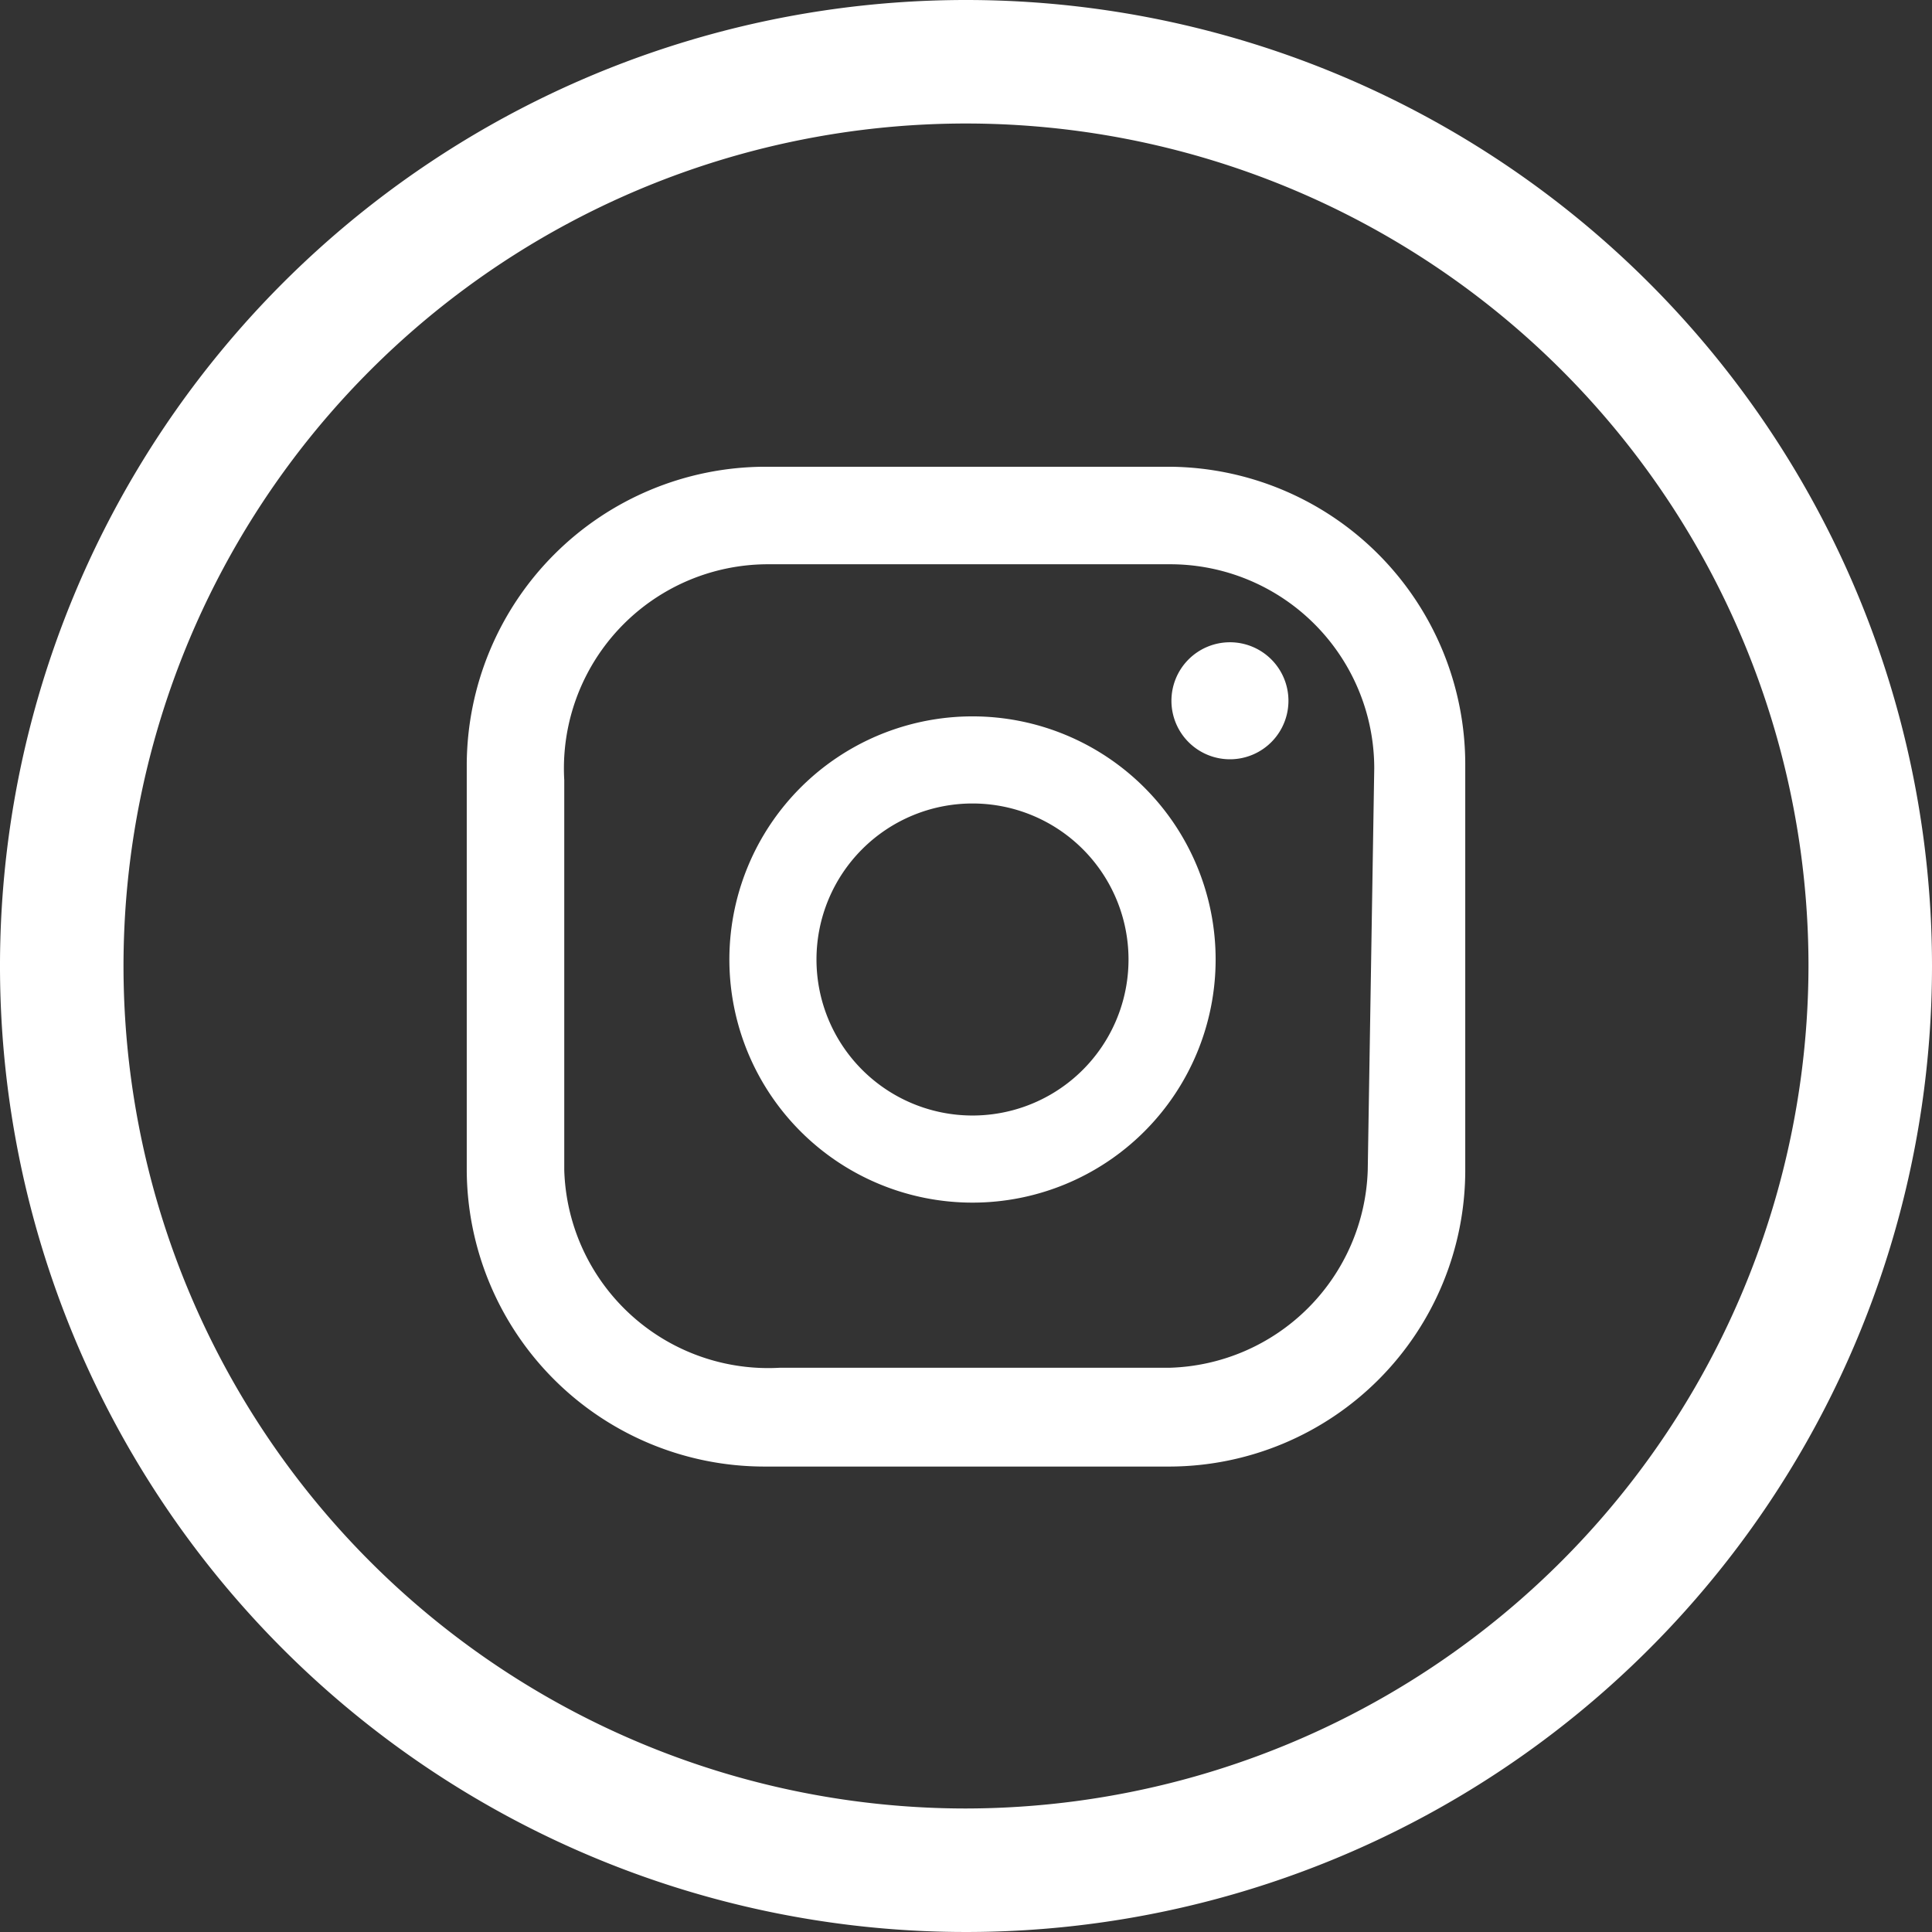
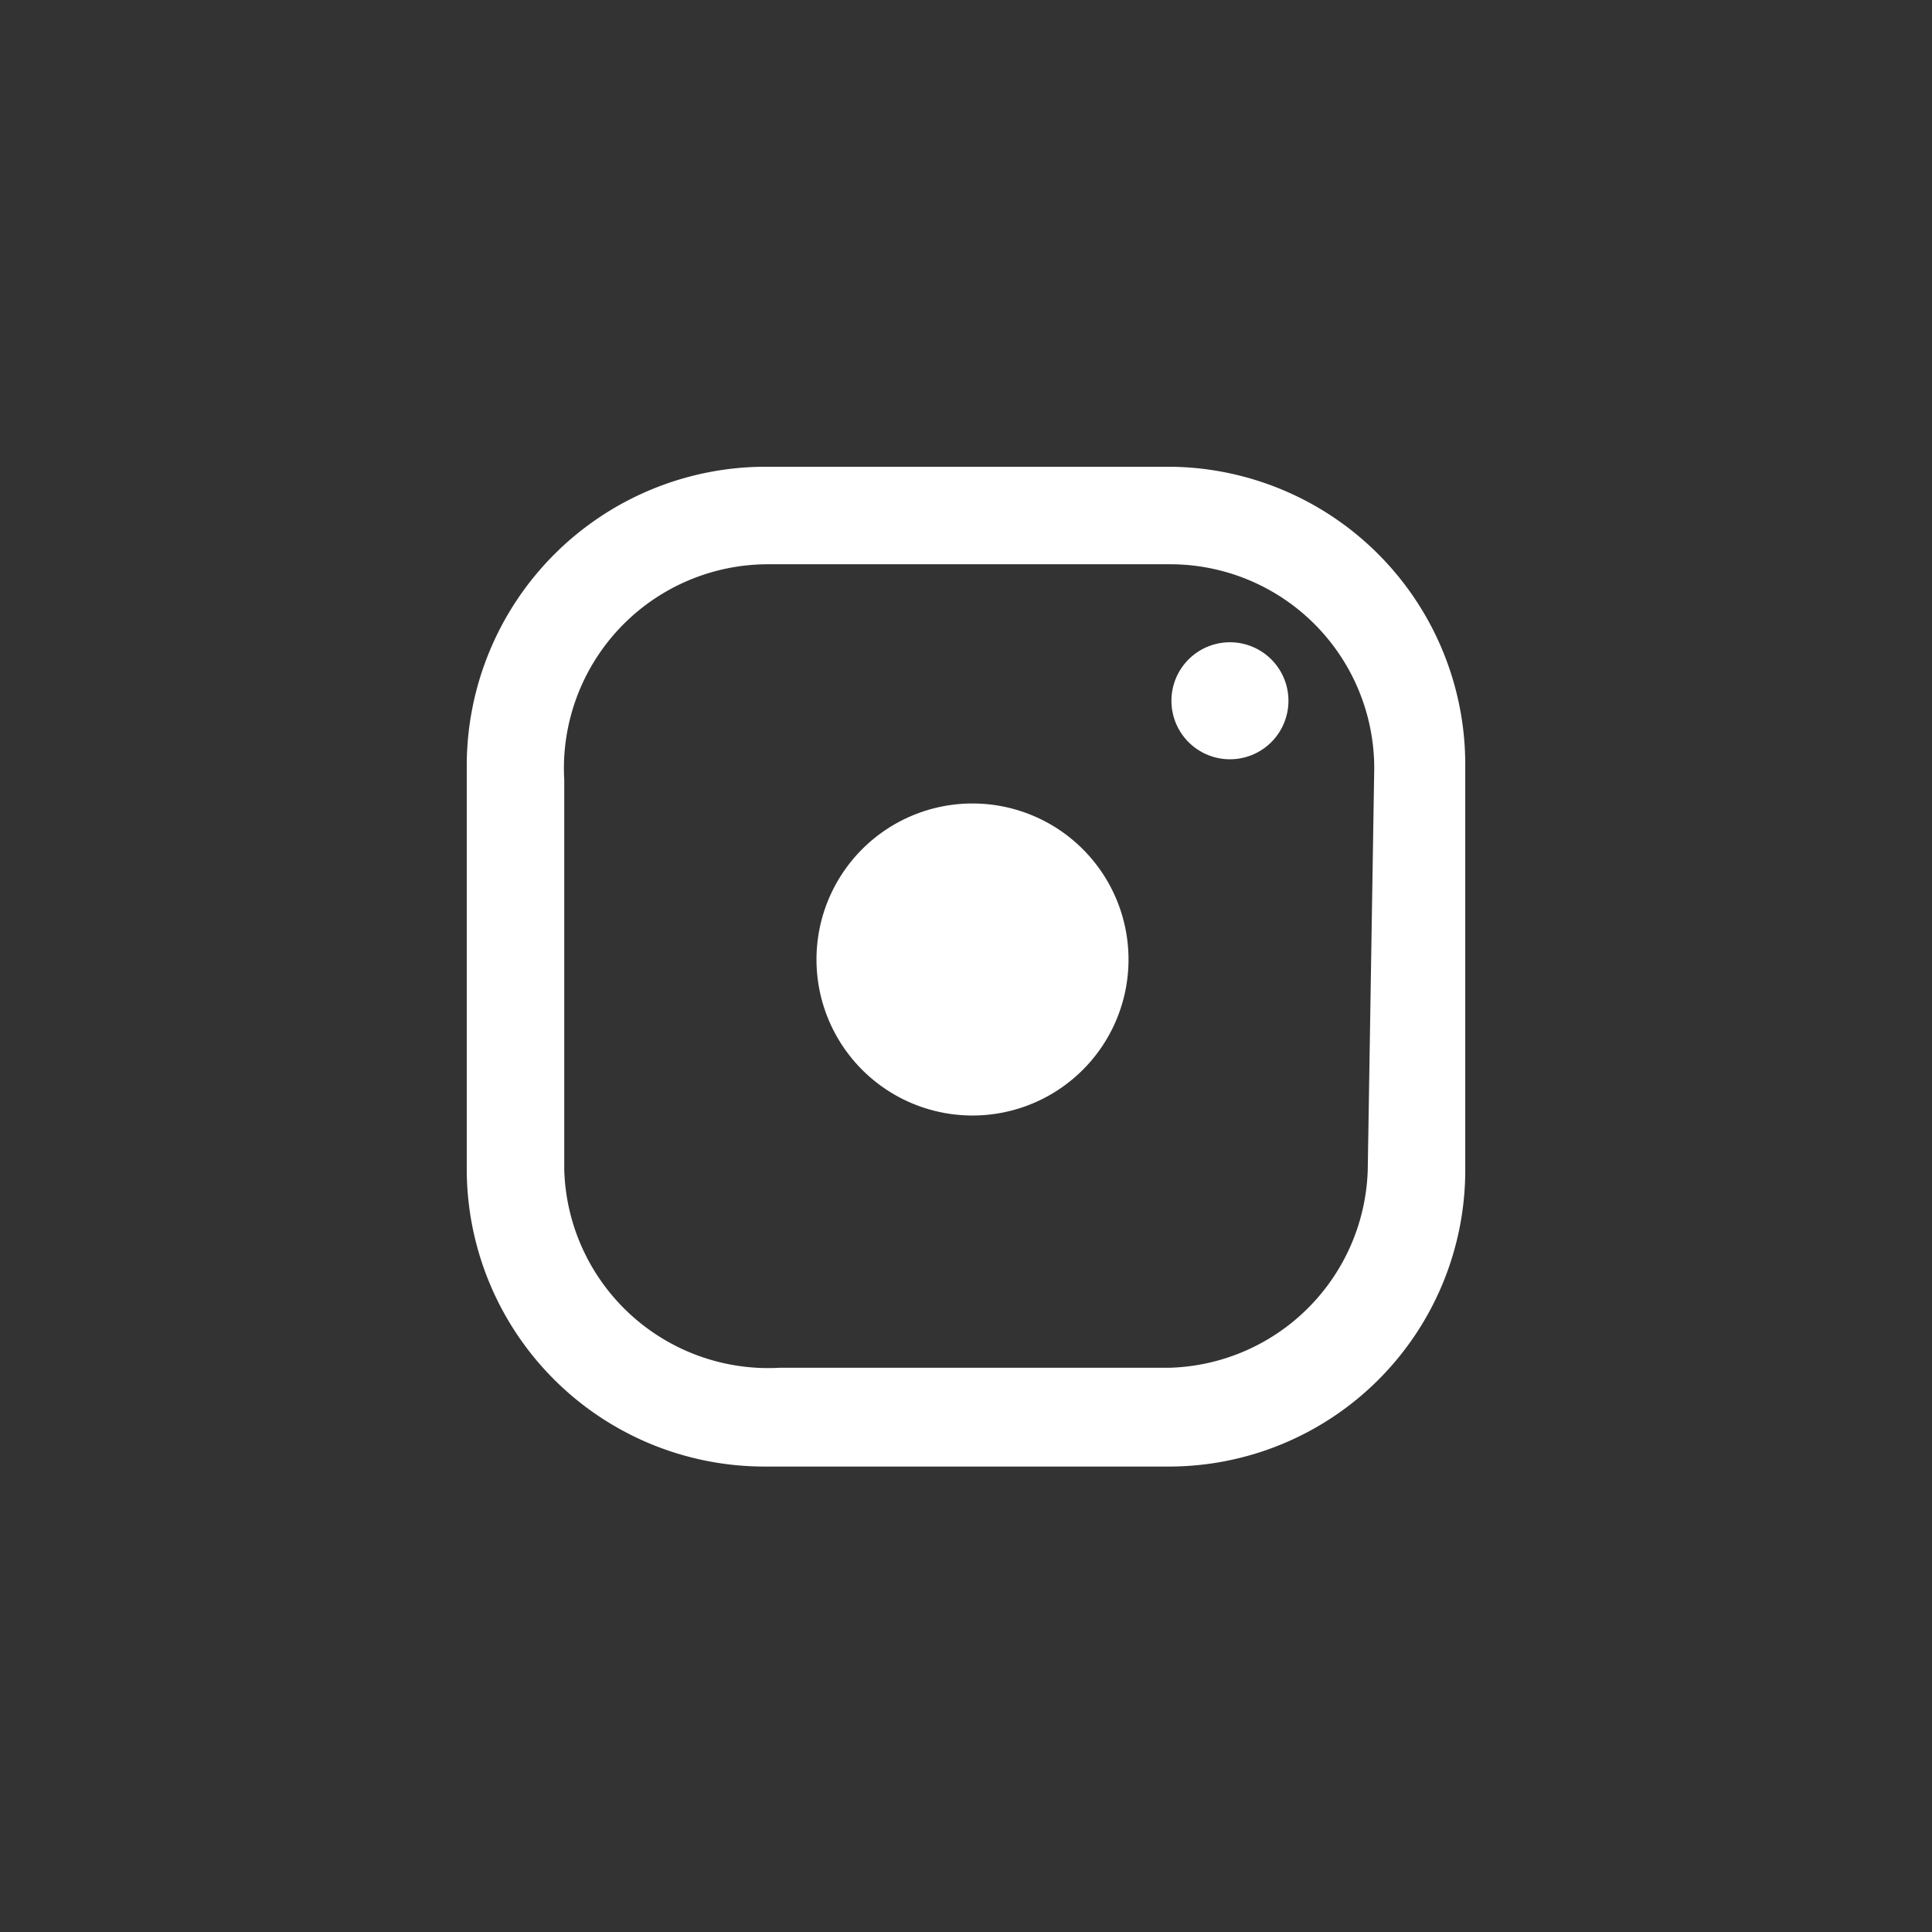
<svg xmlns="http://www.w3.org/2000/svg" id="Layer_7" data-name="Layer 7" viewBox="0 0 14.86 14.86">
  <rect x="0" y="0" width="14.86" height="14.86" fill="#333333" stroke="none" />
  <defs>
    <style>.cls-1{fill:#fff;}</style>
  </defs>
-   <path class="cls-1" d="M9.91,5.38a.45.45,0,1,1-.45-.44A.45.45,0,0,1,9.91,5.38Zm-.56,2A1.87,1.87,0,1,1,7.48,5.51,1.87,1.87,0,0,1,9.35,7.38Zm-.67,0a1.2,1.2,0,1,0-1.2,1.2A1.2,1.2,0,0,0,8.68,7.38Zm2.59-1.5A2.29,2.29,0,0,0,9,3.59H5.88A2.3,2.3,0,0,0,3.59,5.88V9a2.29,2.29,0,0,0,2.29,2.28H9A2.28,2.28,0,0,0,11.27,9ZM10.52,9A1.57,1.57,0,0,1,9,10.52h-3A1.57,1.57,0,0,1,4.34,9v-3A1.57,1.57,0,0,1,5.91,4.34H9a1.57,1.57,0,0,1,1.57,1.57Z" />
-   <path class="cls-1" d="M7.43,0a7.43,7.43,0,1,0,7.43,7.43A7.43,7.43,0,0,0,7.43,0Zm0,13.91a6.48,6.48,0,1,1,6.48-6.48A6.49,6.49,0,0,1,7.43,13.91Z" />
+   <path class="cls-1" d="M9.91,5.38a.45.45,0,1,1-.45-.44A.45.45,0,0,1,9.91,5.38Zm-.56,2Zm-.67,0a1.2,1.2,0,1,0-1.2,1.2A1.2,1.2,0,0,0,8.68,7.38Zm2.59-1.5A2.29,2.29,0,0,0,9,3.59H5.88A2.3,2.3,0,0,0,3.59,5.88V9a2.29,2.29,0,0,0,2.29,2.28H9A2.28,2.28,0,0,0,11.27,9ZM10.52,9A1.57,1.57,0,0,1,9,10.52h-3A1.57,1.57,0,0,1,4.34,9v-3A1.57,1.57,0,0,1,5.91,4.34H9a1.57,1.57,0,0,1,1.57,1.57Z" />
</svg>